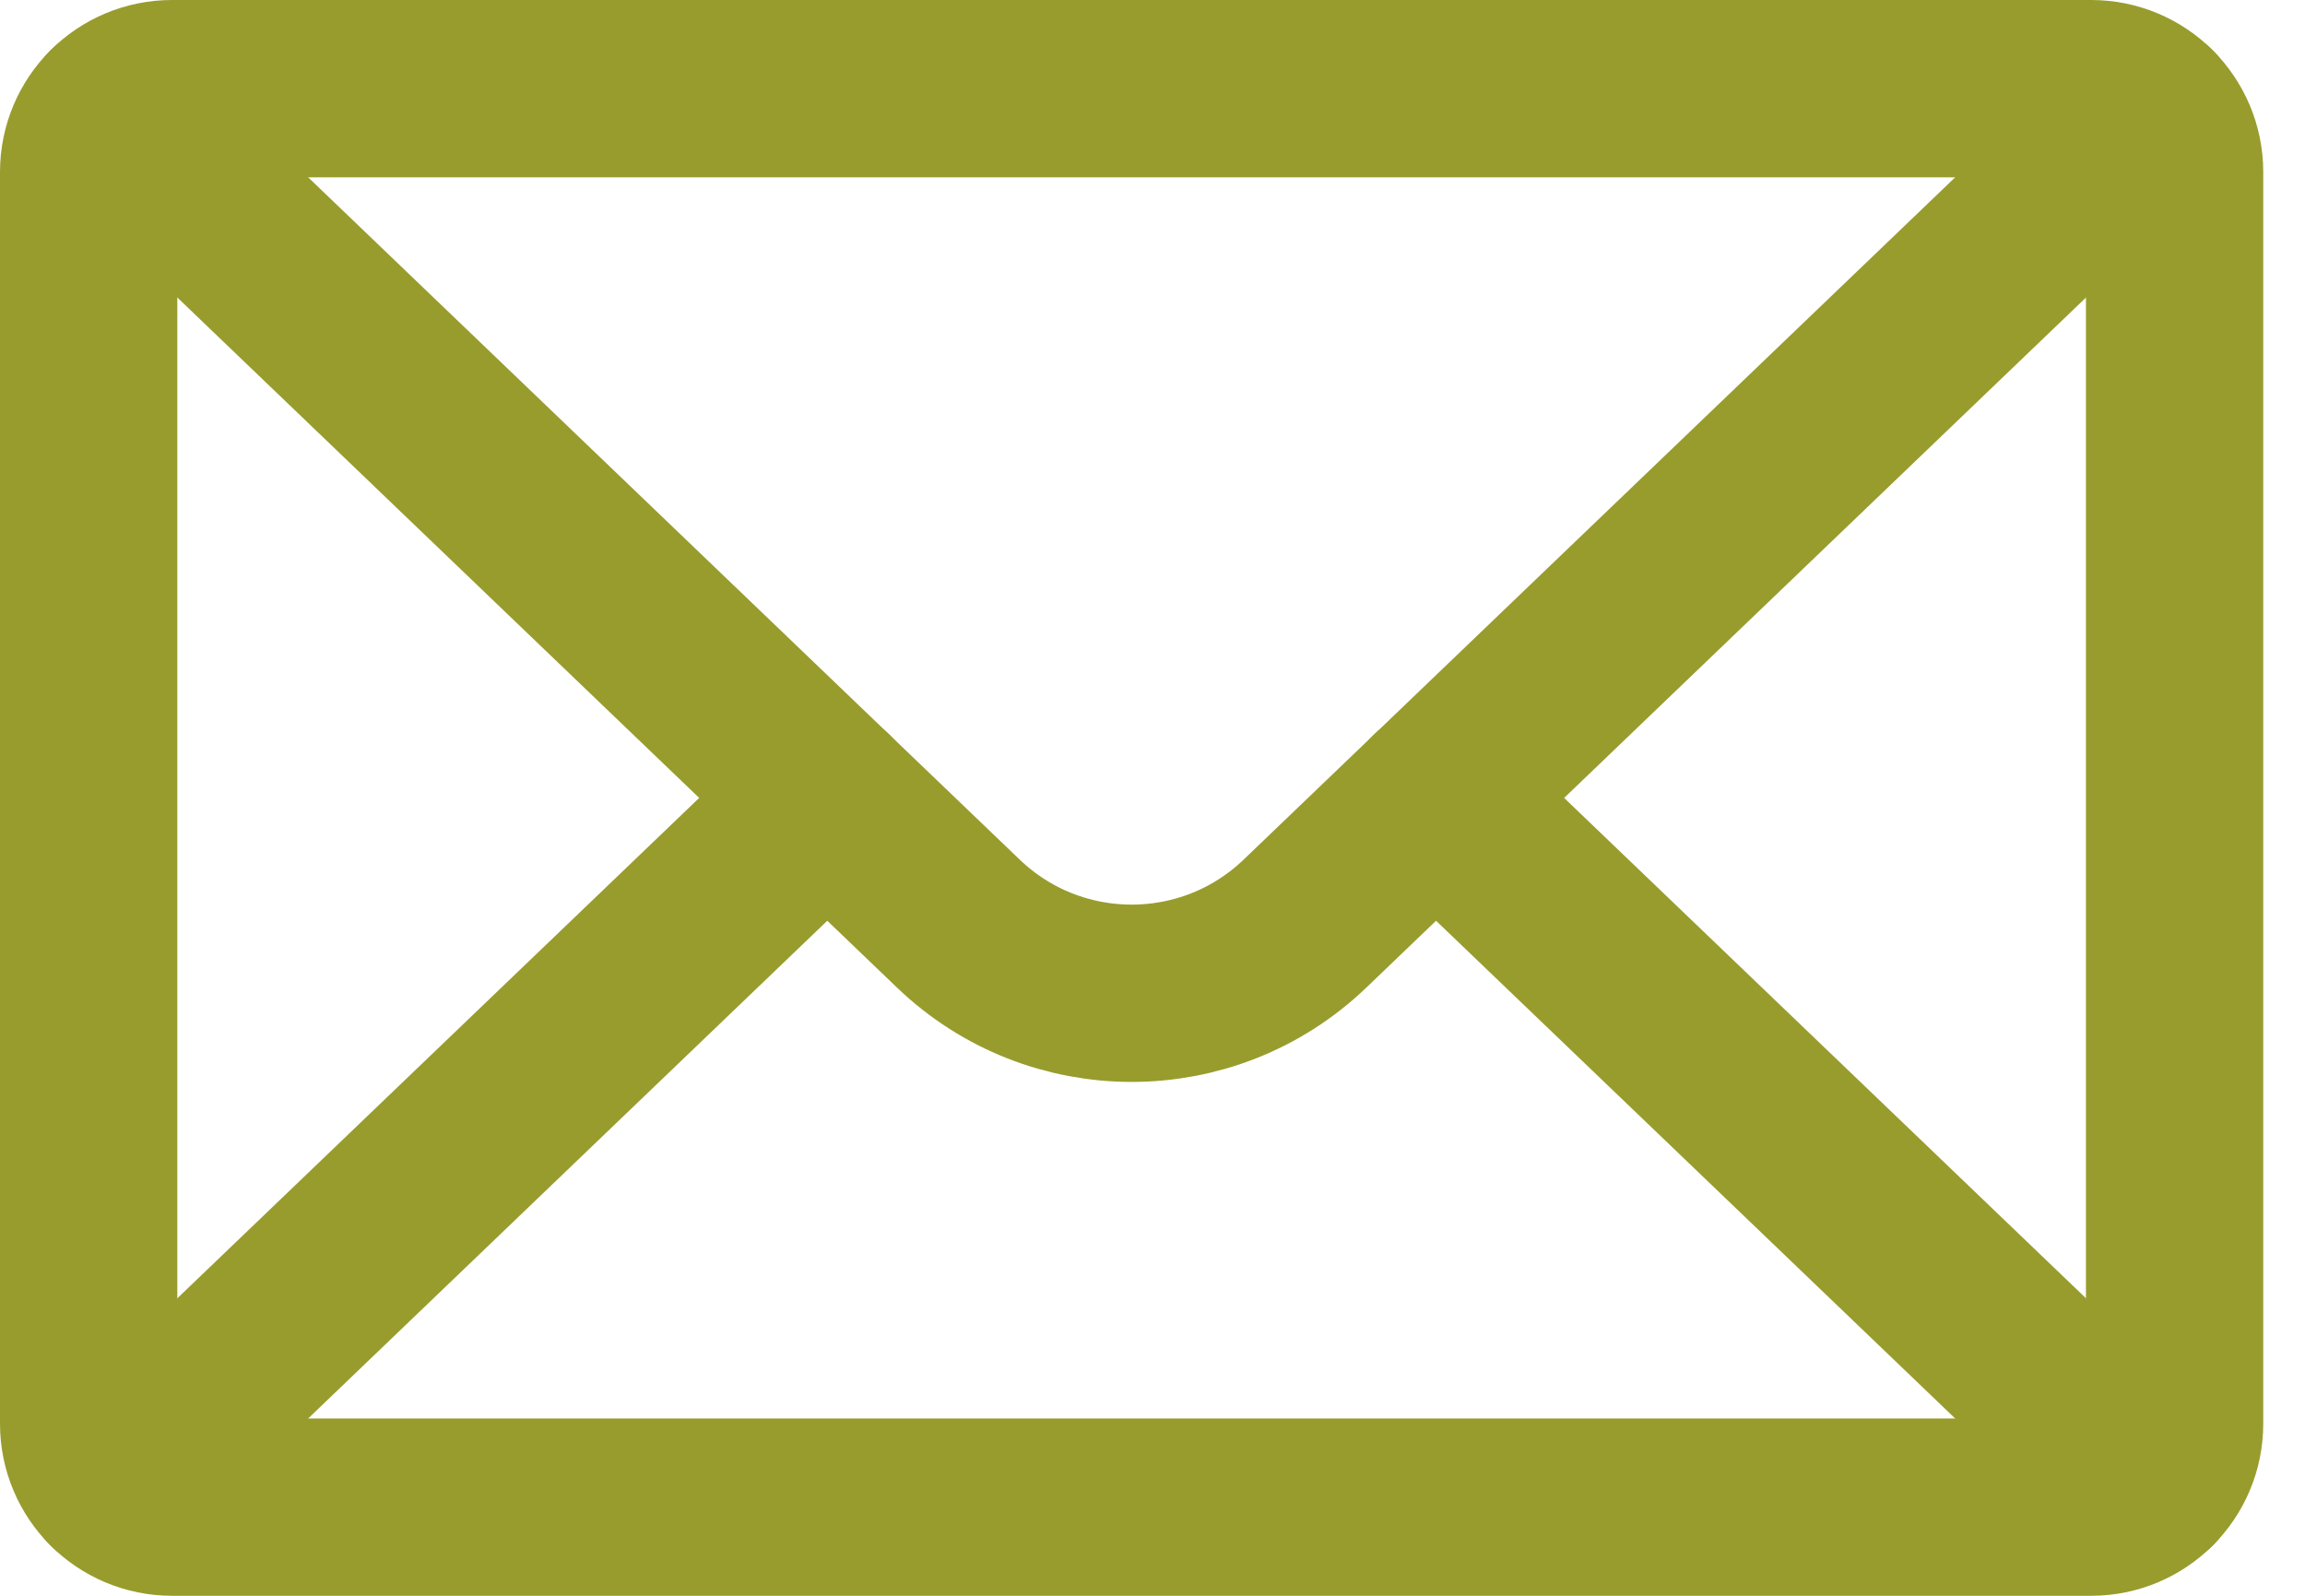
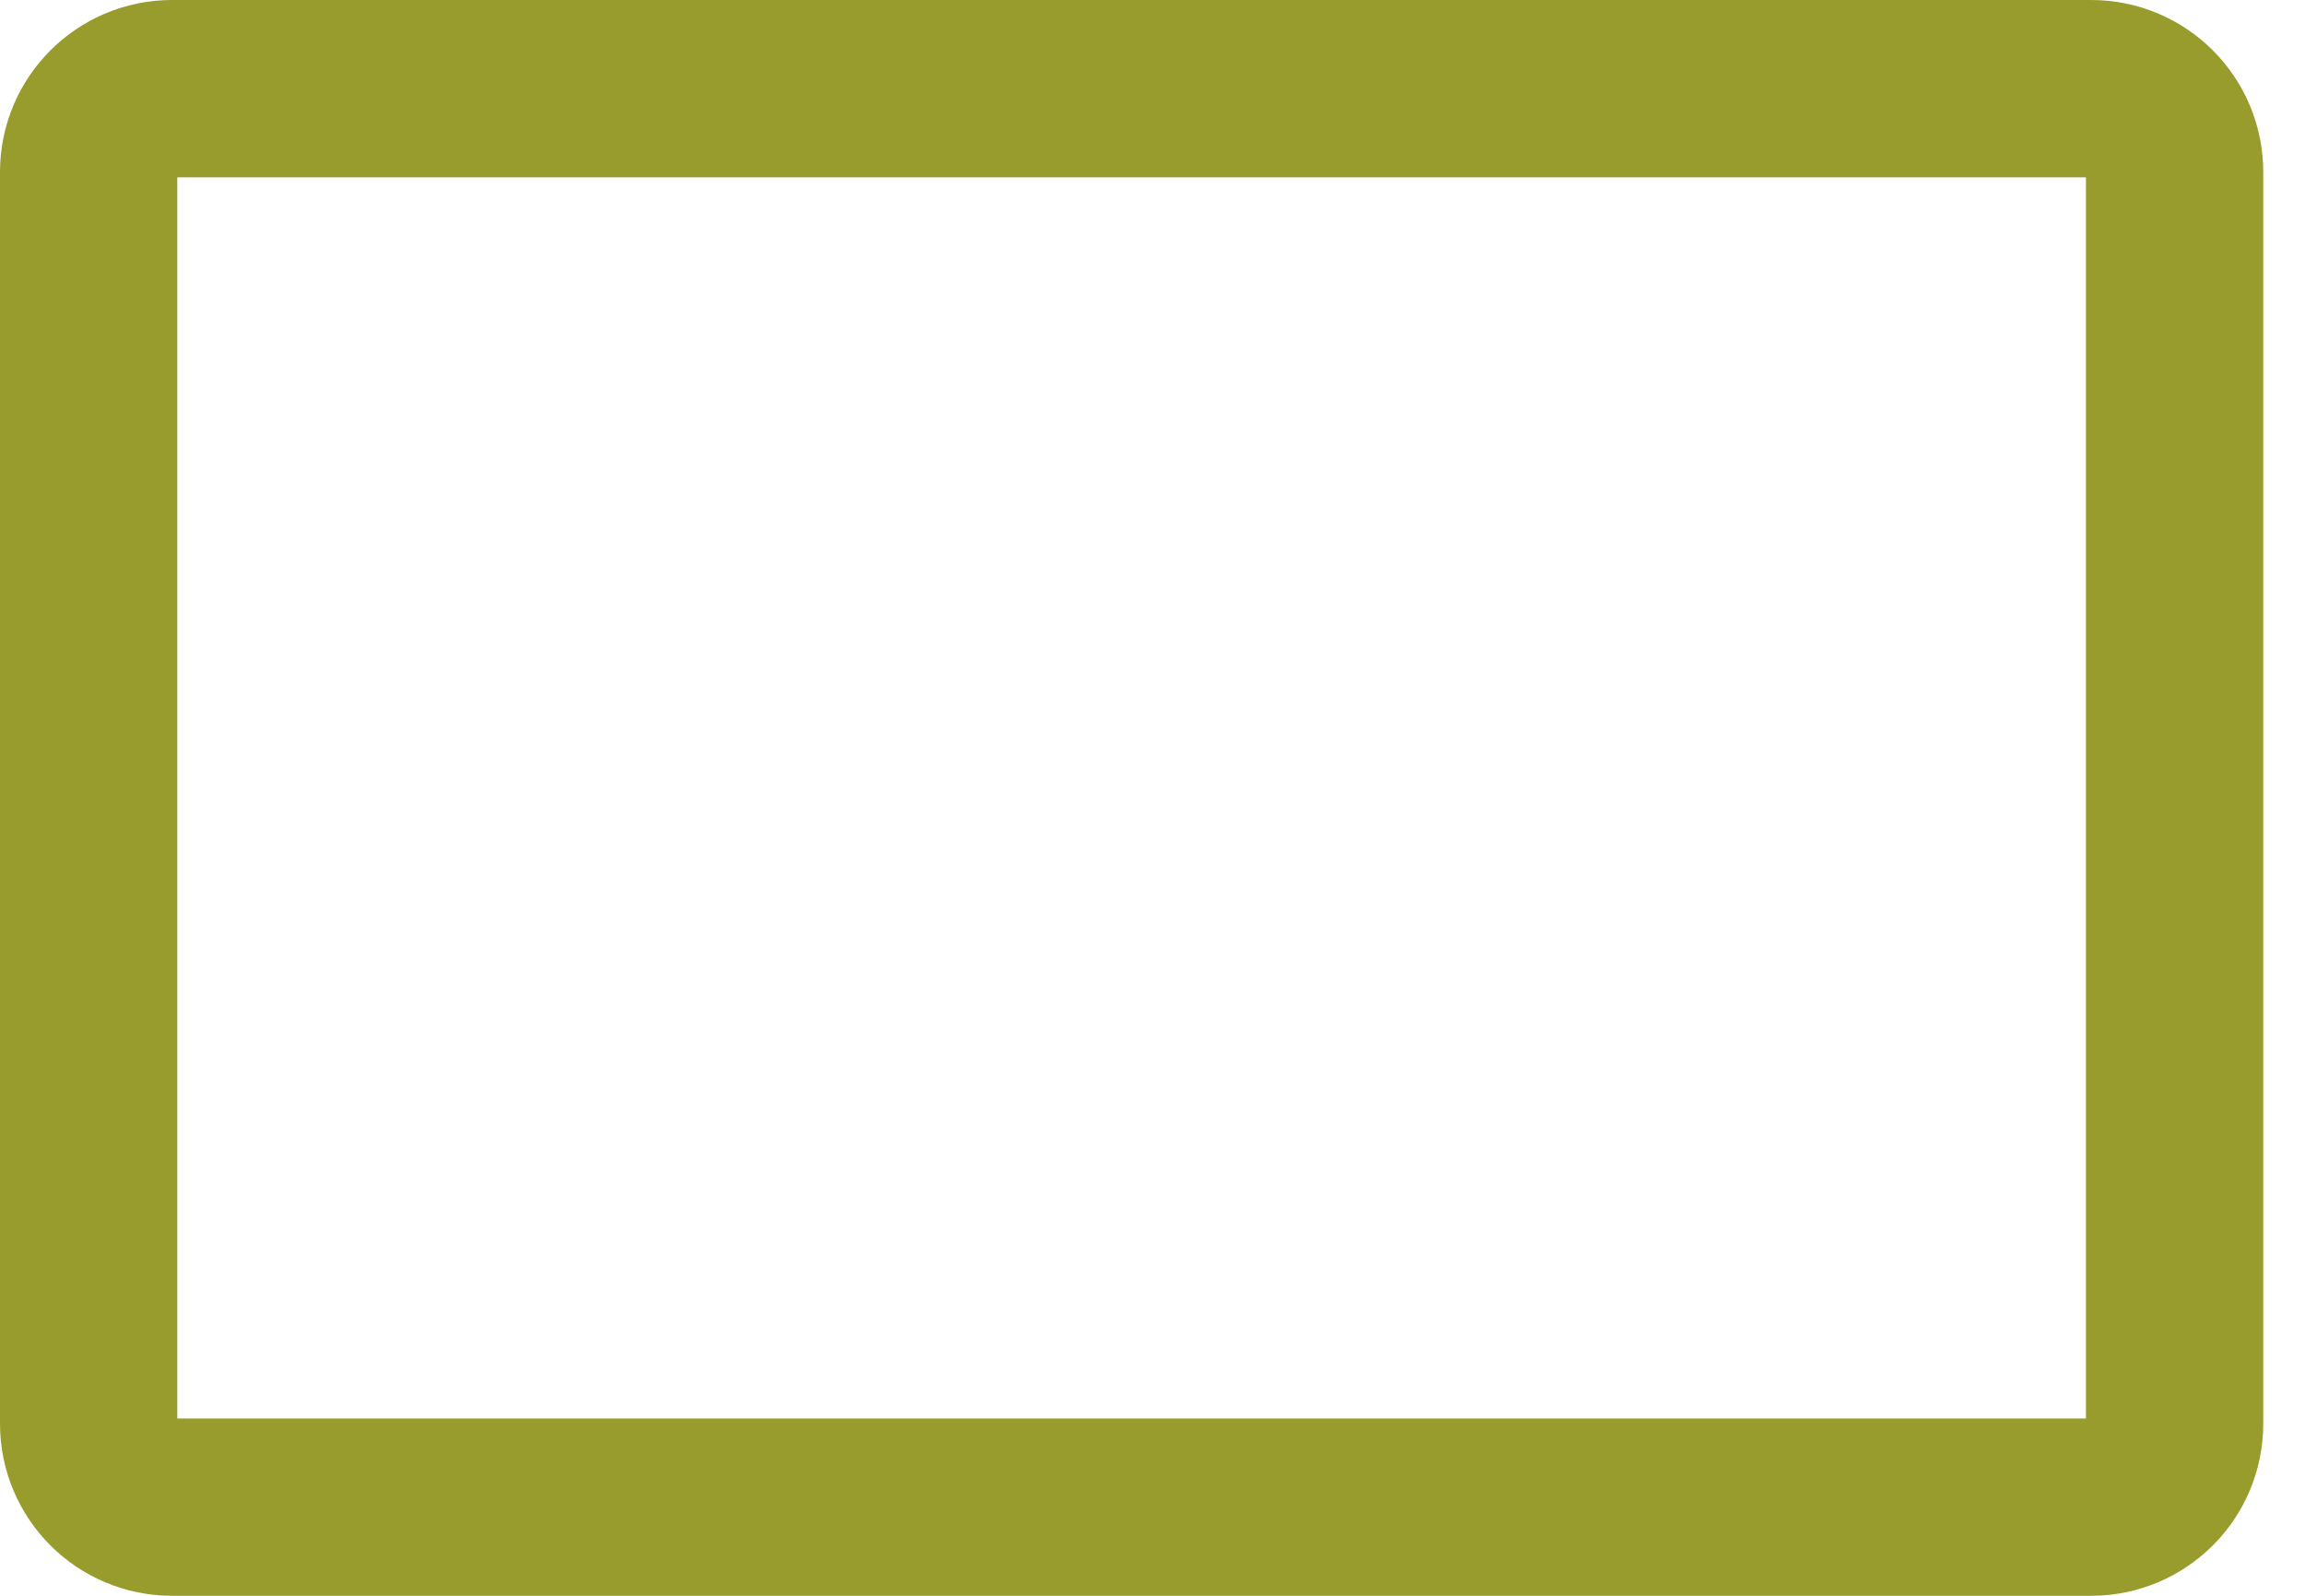
<svg xmlns="http://www.w3.org/2000/svg" width="26" height="18" viewBox="0 0 26 18" fill="none">
  <path fill-rule="evenodd" clip-rule="evenodd" d="M23.588 17H1.941C1.421 17 1 16.579 1 16.059V1.941C1 1.421 1.421 1 1.941 1H23.588C24.108 1 24.529 1.421 24.529 1.941V16.059C24.529 16.579 24.108 17 23.588 17Z" stroke="#989c2d" stroke-width="2" stroke-linecap="round" stroke-linejoin="round" />
-   <path d="M24.254 1.276L14.721 10.417C13.628 11.466 11.902 11.466 10.809 10.417L1.276 1.276" stroke="#989c2d" stroke-width="2" stroke-linecap="round" stroke-linejoin="round" />
-   <path d="M24.254 16.724L16.198 9" stroke="#989c2d" stroke-width="2" stroke-linecap="round" stroke-linejoin="round" />
-   <path d="M9.332 9L1.276 16.724" stroke="#989c2d" stroke-width="2" stroke-linecap="round" stroke-linejoin="round" />
</svg>